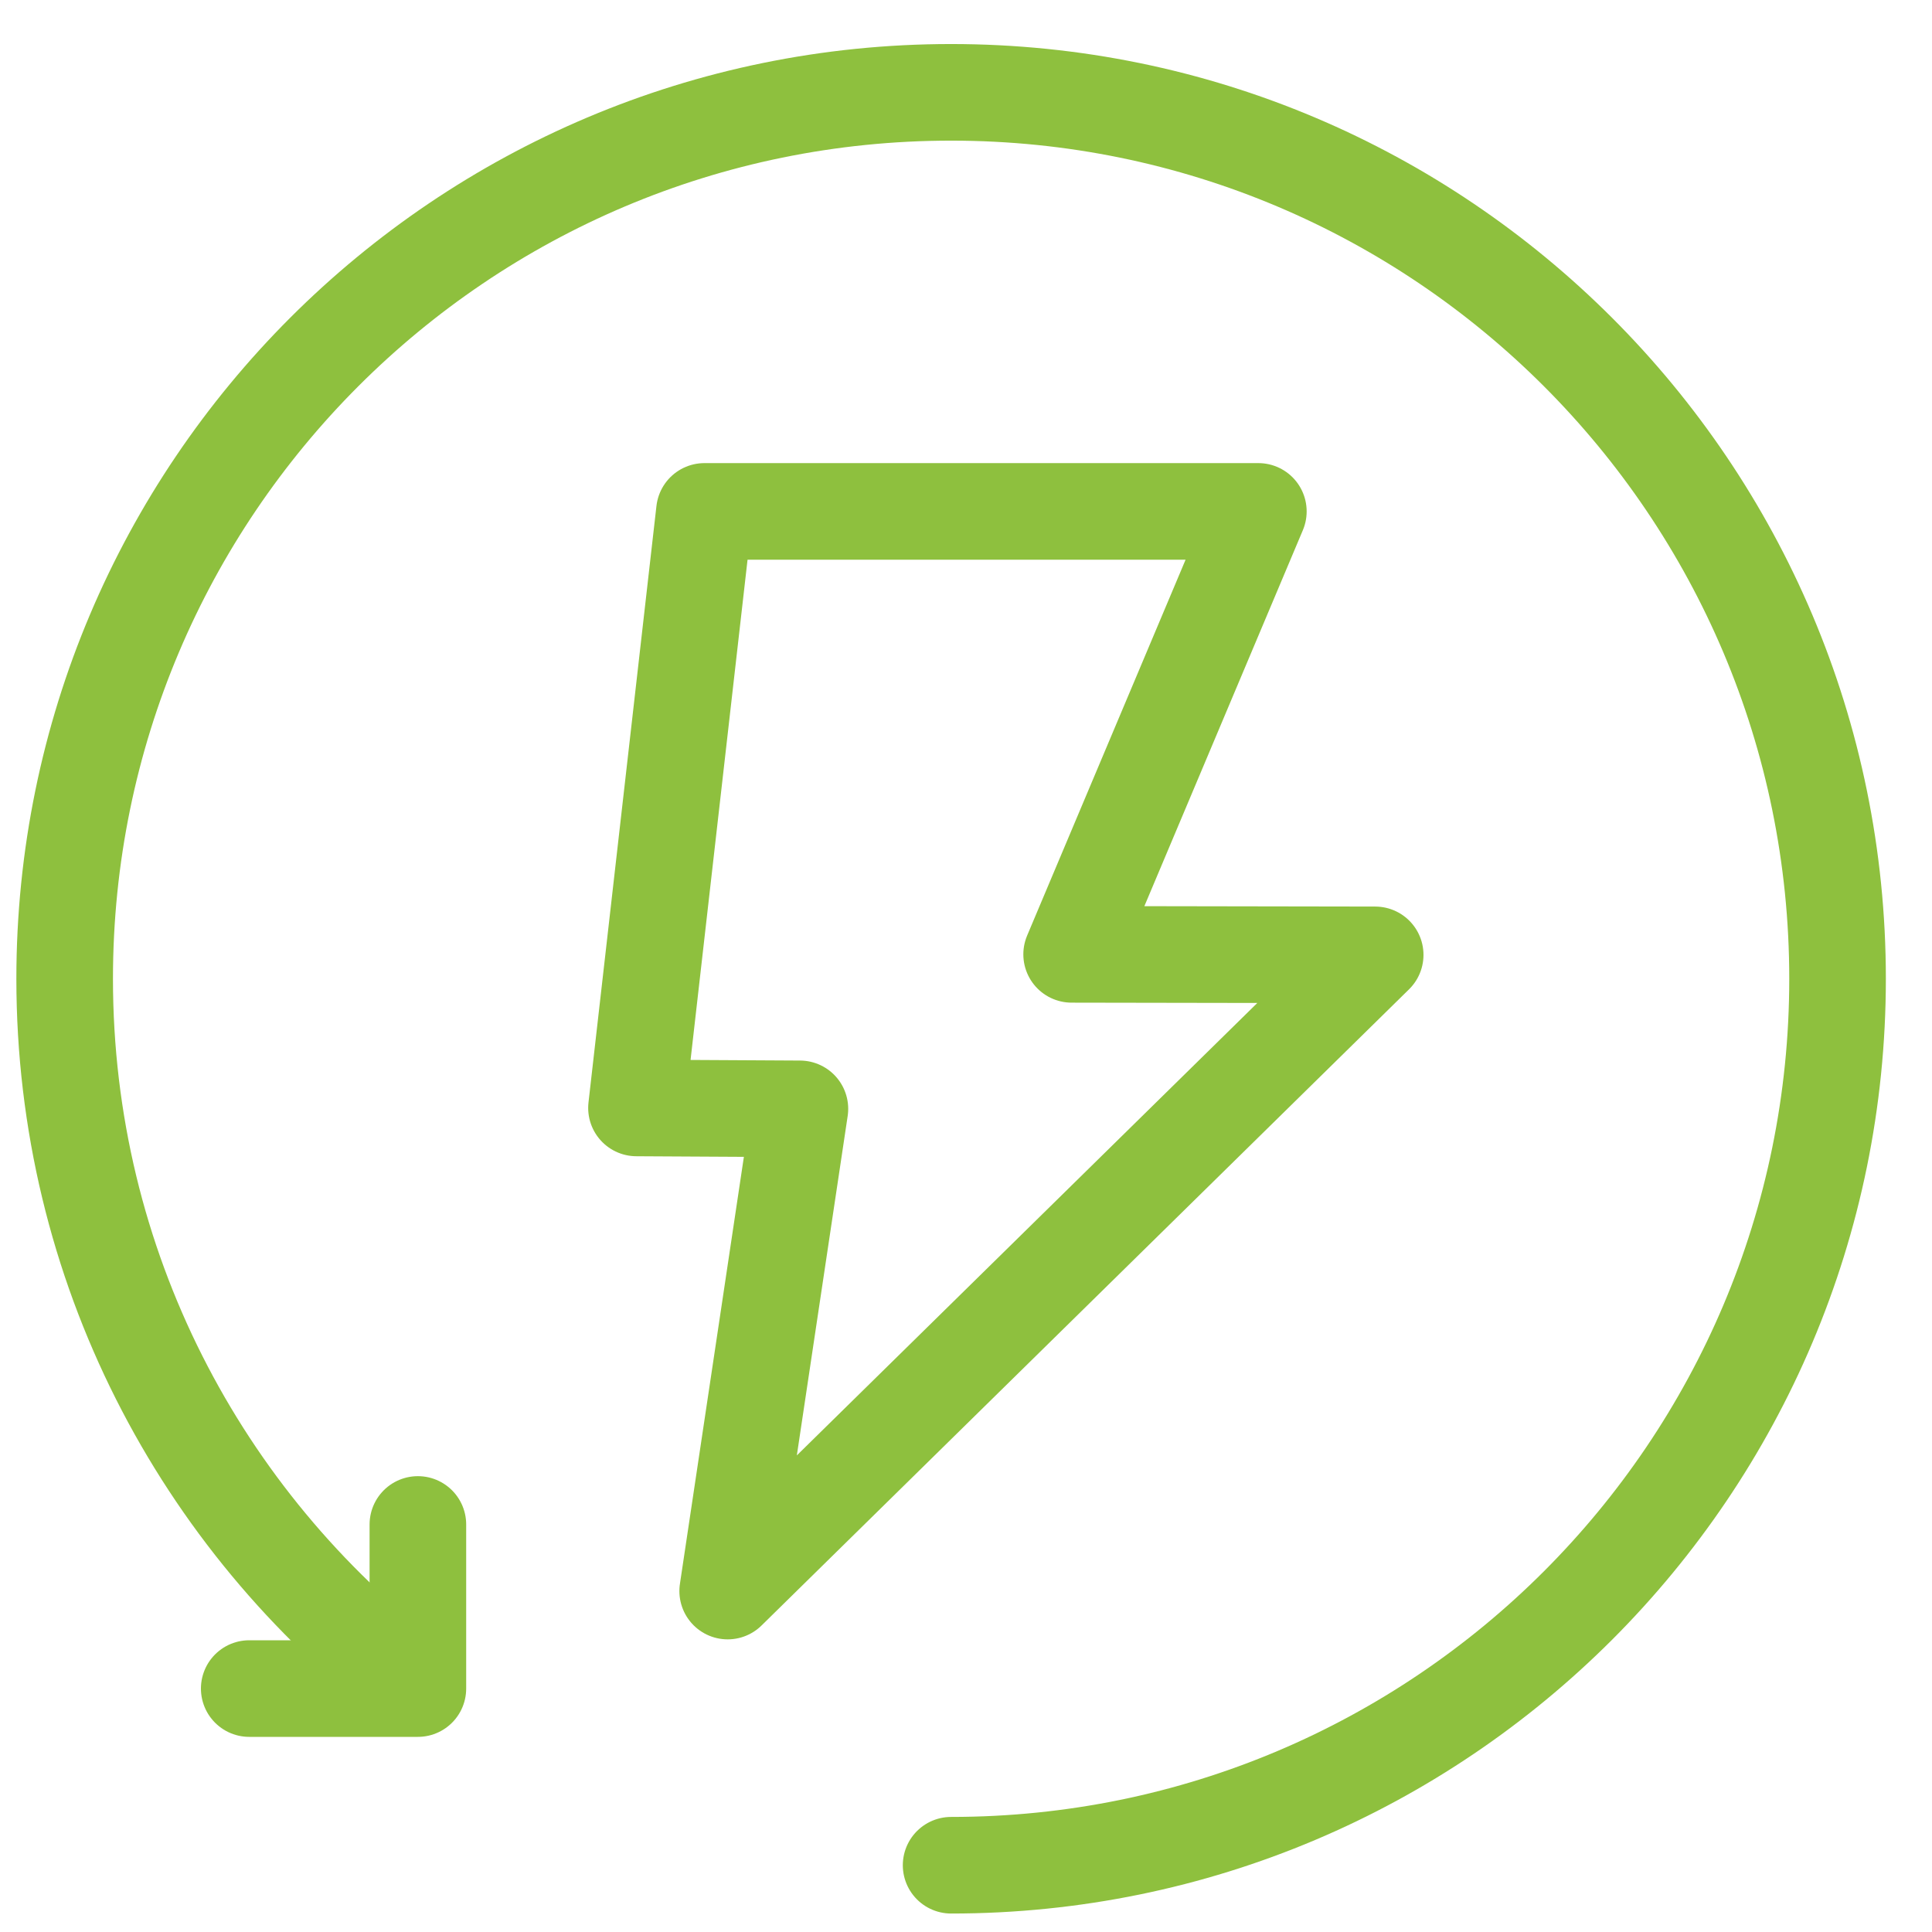
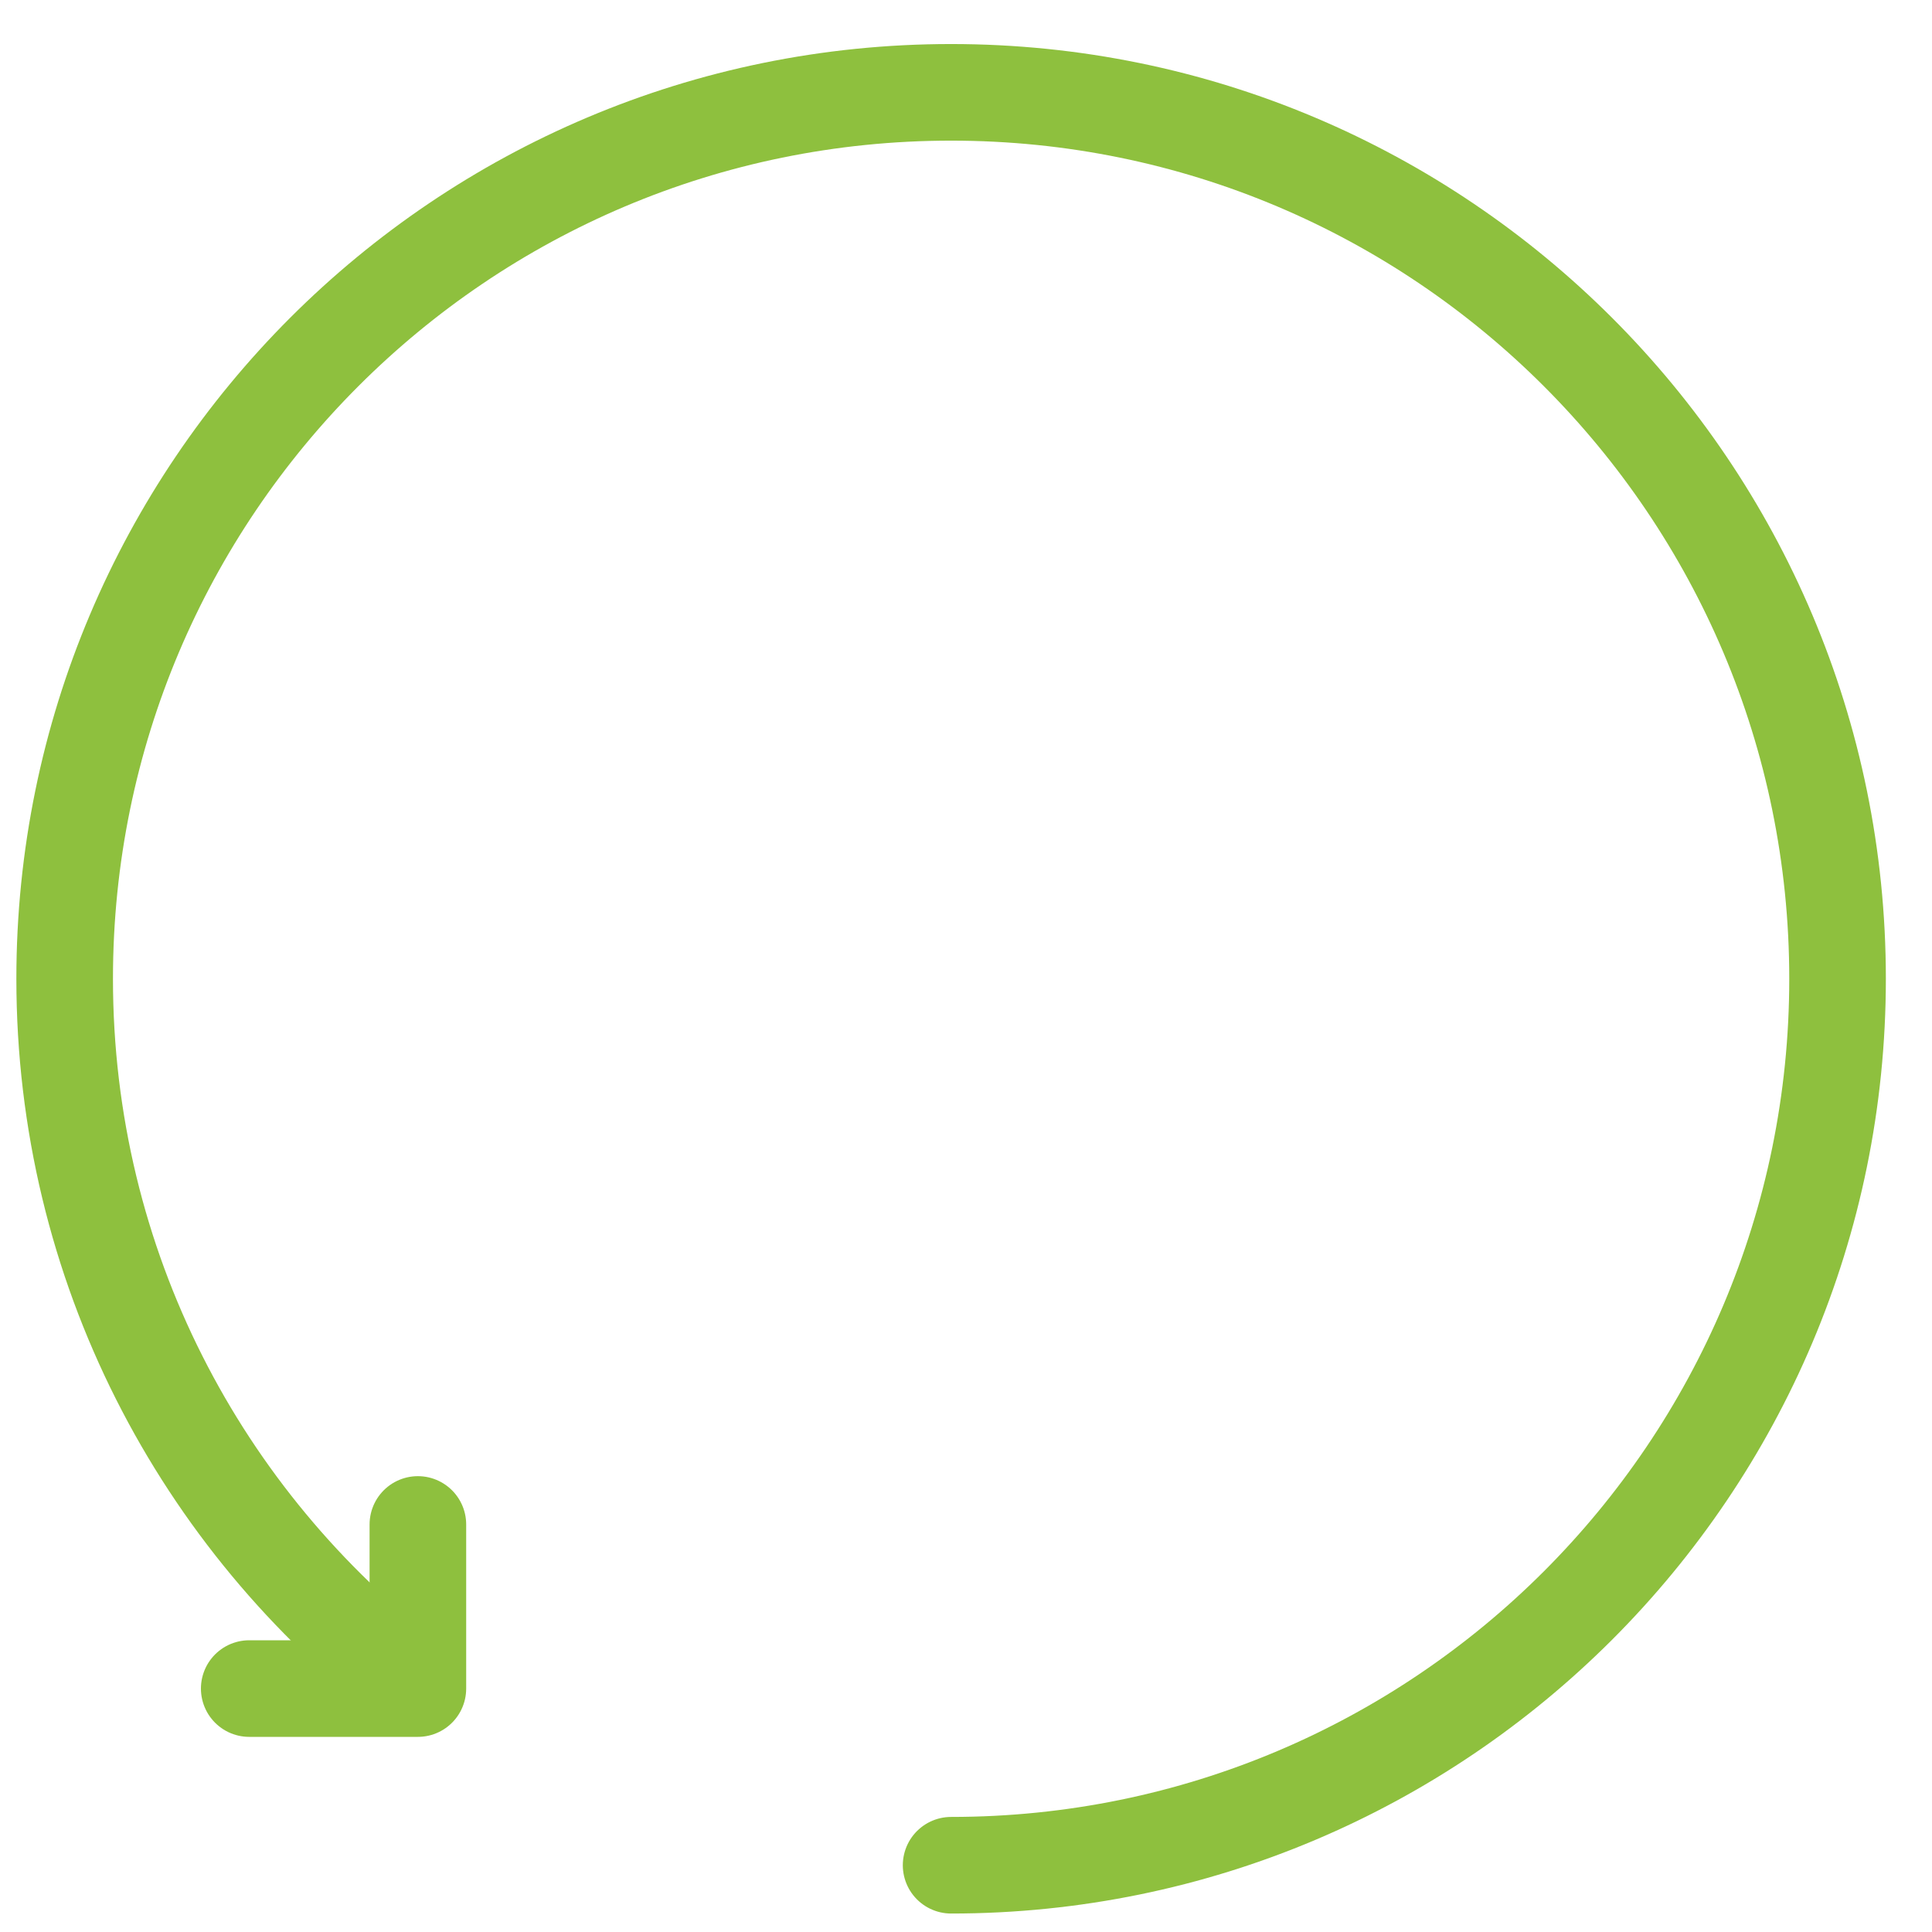
<svg xmlns="http://www.w3.org/2000/svg" width="34" height="34" viewBox="0 0 34 34" fill="none">
-   <path d="M24.201 16.804L18.859 16.795L22.145 9H12.397L11.201 19.498L14.077 19.514L12.806 28L24.201 16.804Z" stroke="#8EC03E" stroke-width="1.7" stroke-linecap="round" stroke-linejoin="round" />
  <path d="M16.738 32.825C25.354 32.825 32.338 25.841 32.338 17.225C32.338 8.609 25.354 1.625 16.738 1.625C8.122 1.625 1.138 8.609 1.138 17.225C1.138 22.273 3.534 26.757 7.25 29.609" stroke="#8EC03E" stroke-width="1.7" stroke-linecap="round" stroke-linejoin="round" />
  <path d="M7.354 26.828V29.716H4.386" stroke="#8EC03E" stroke-width="1.7" stroke-linecap="round" stroke-linejoin="round" />
</svg>